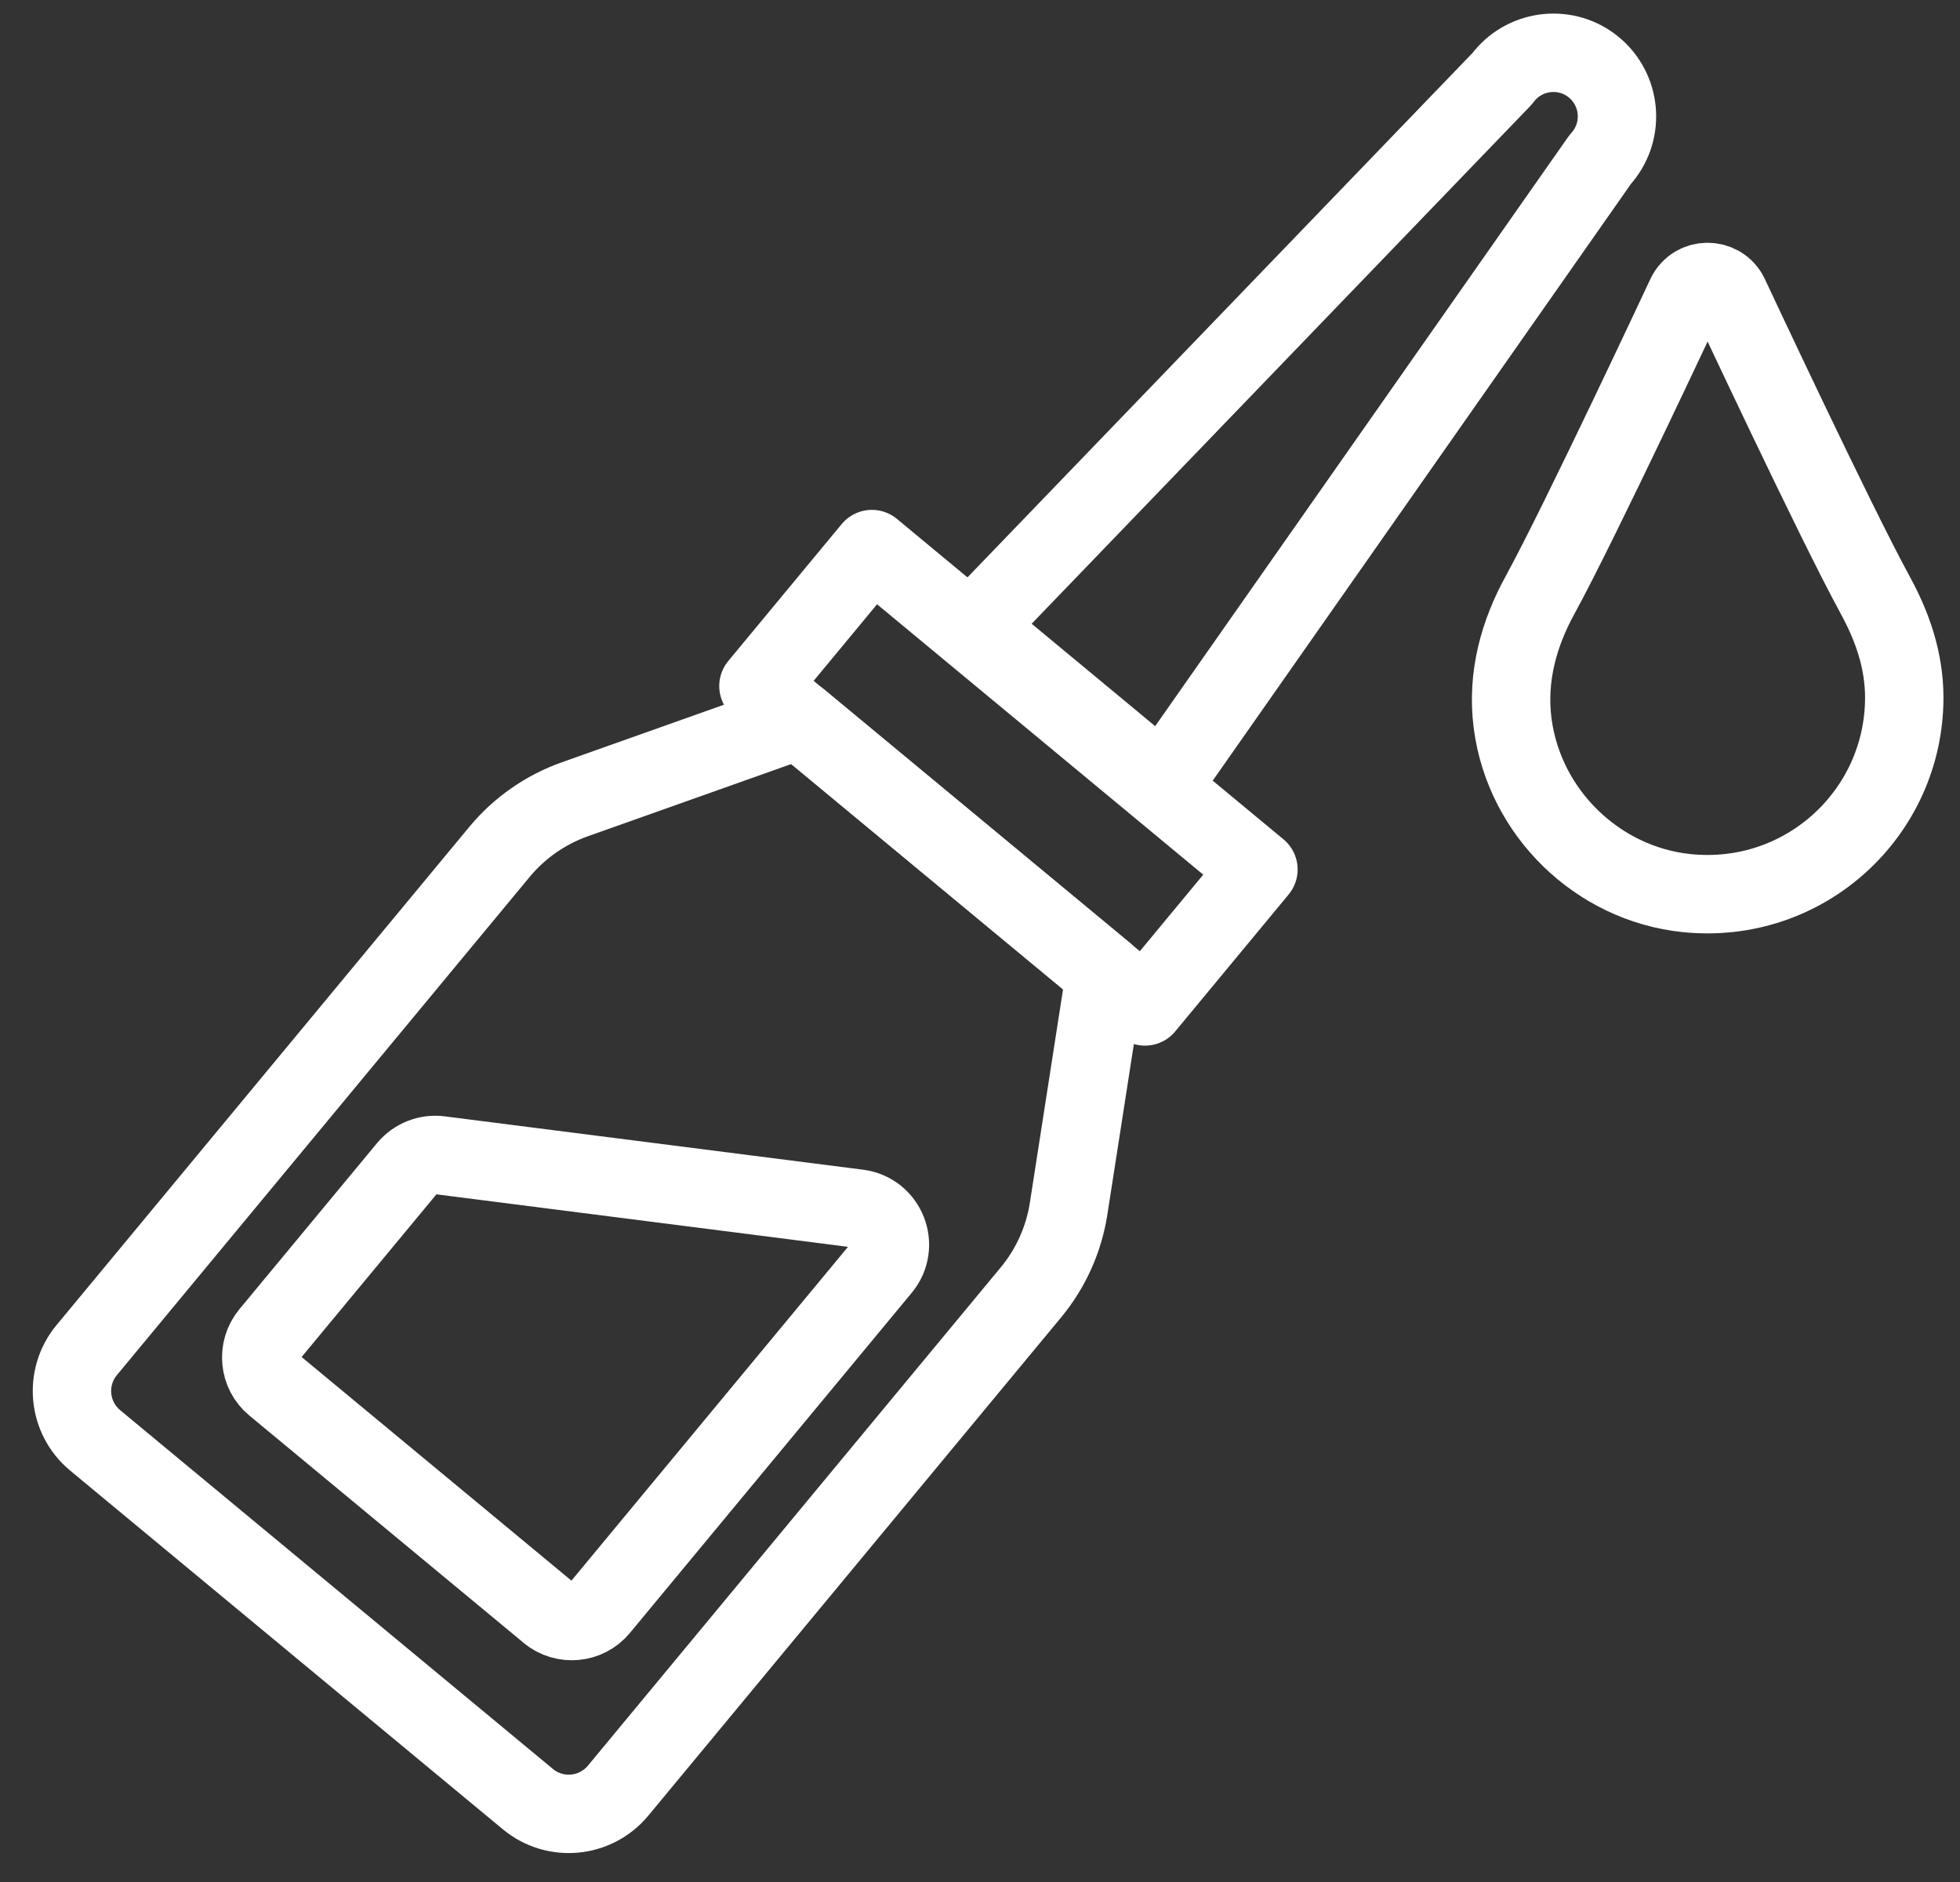
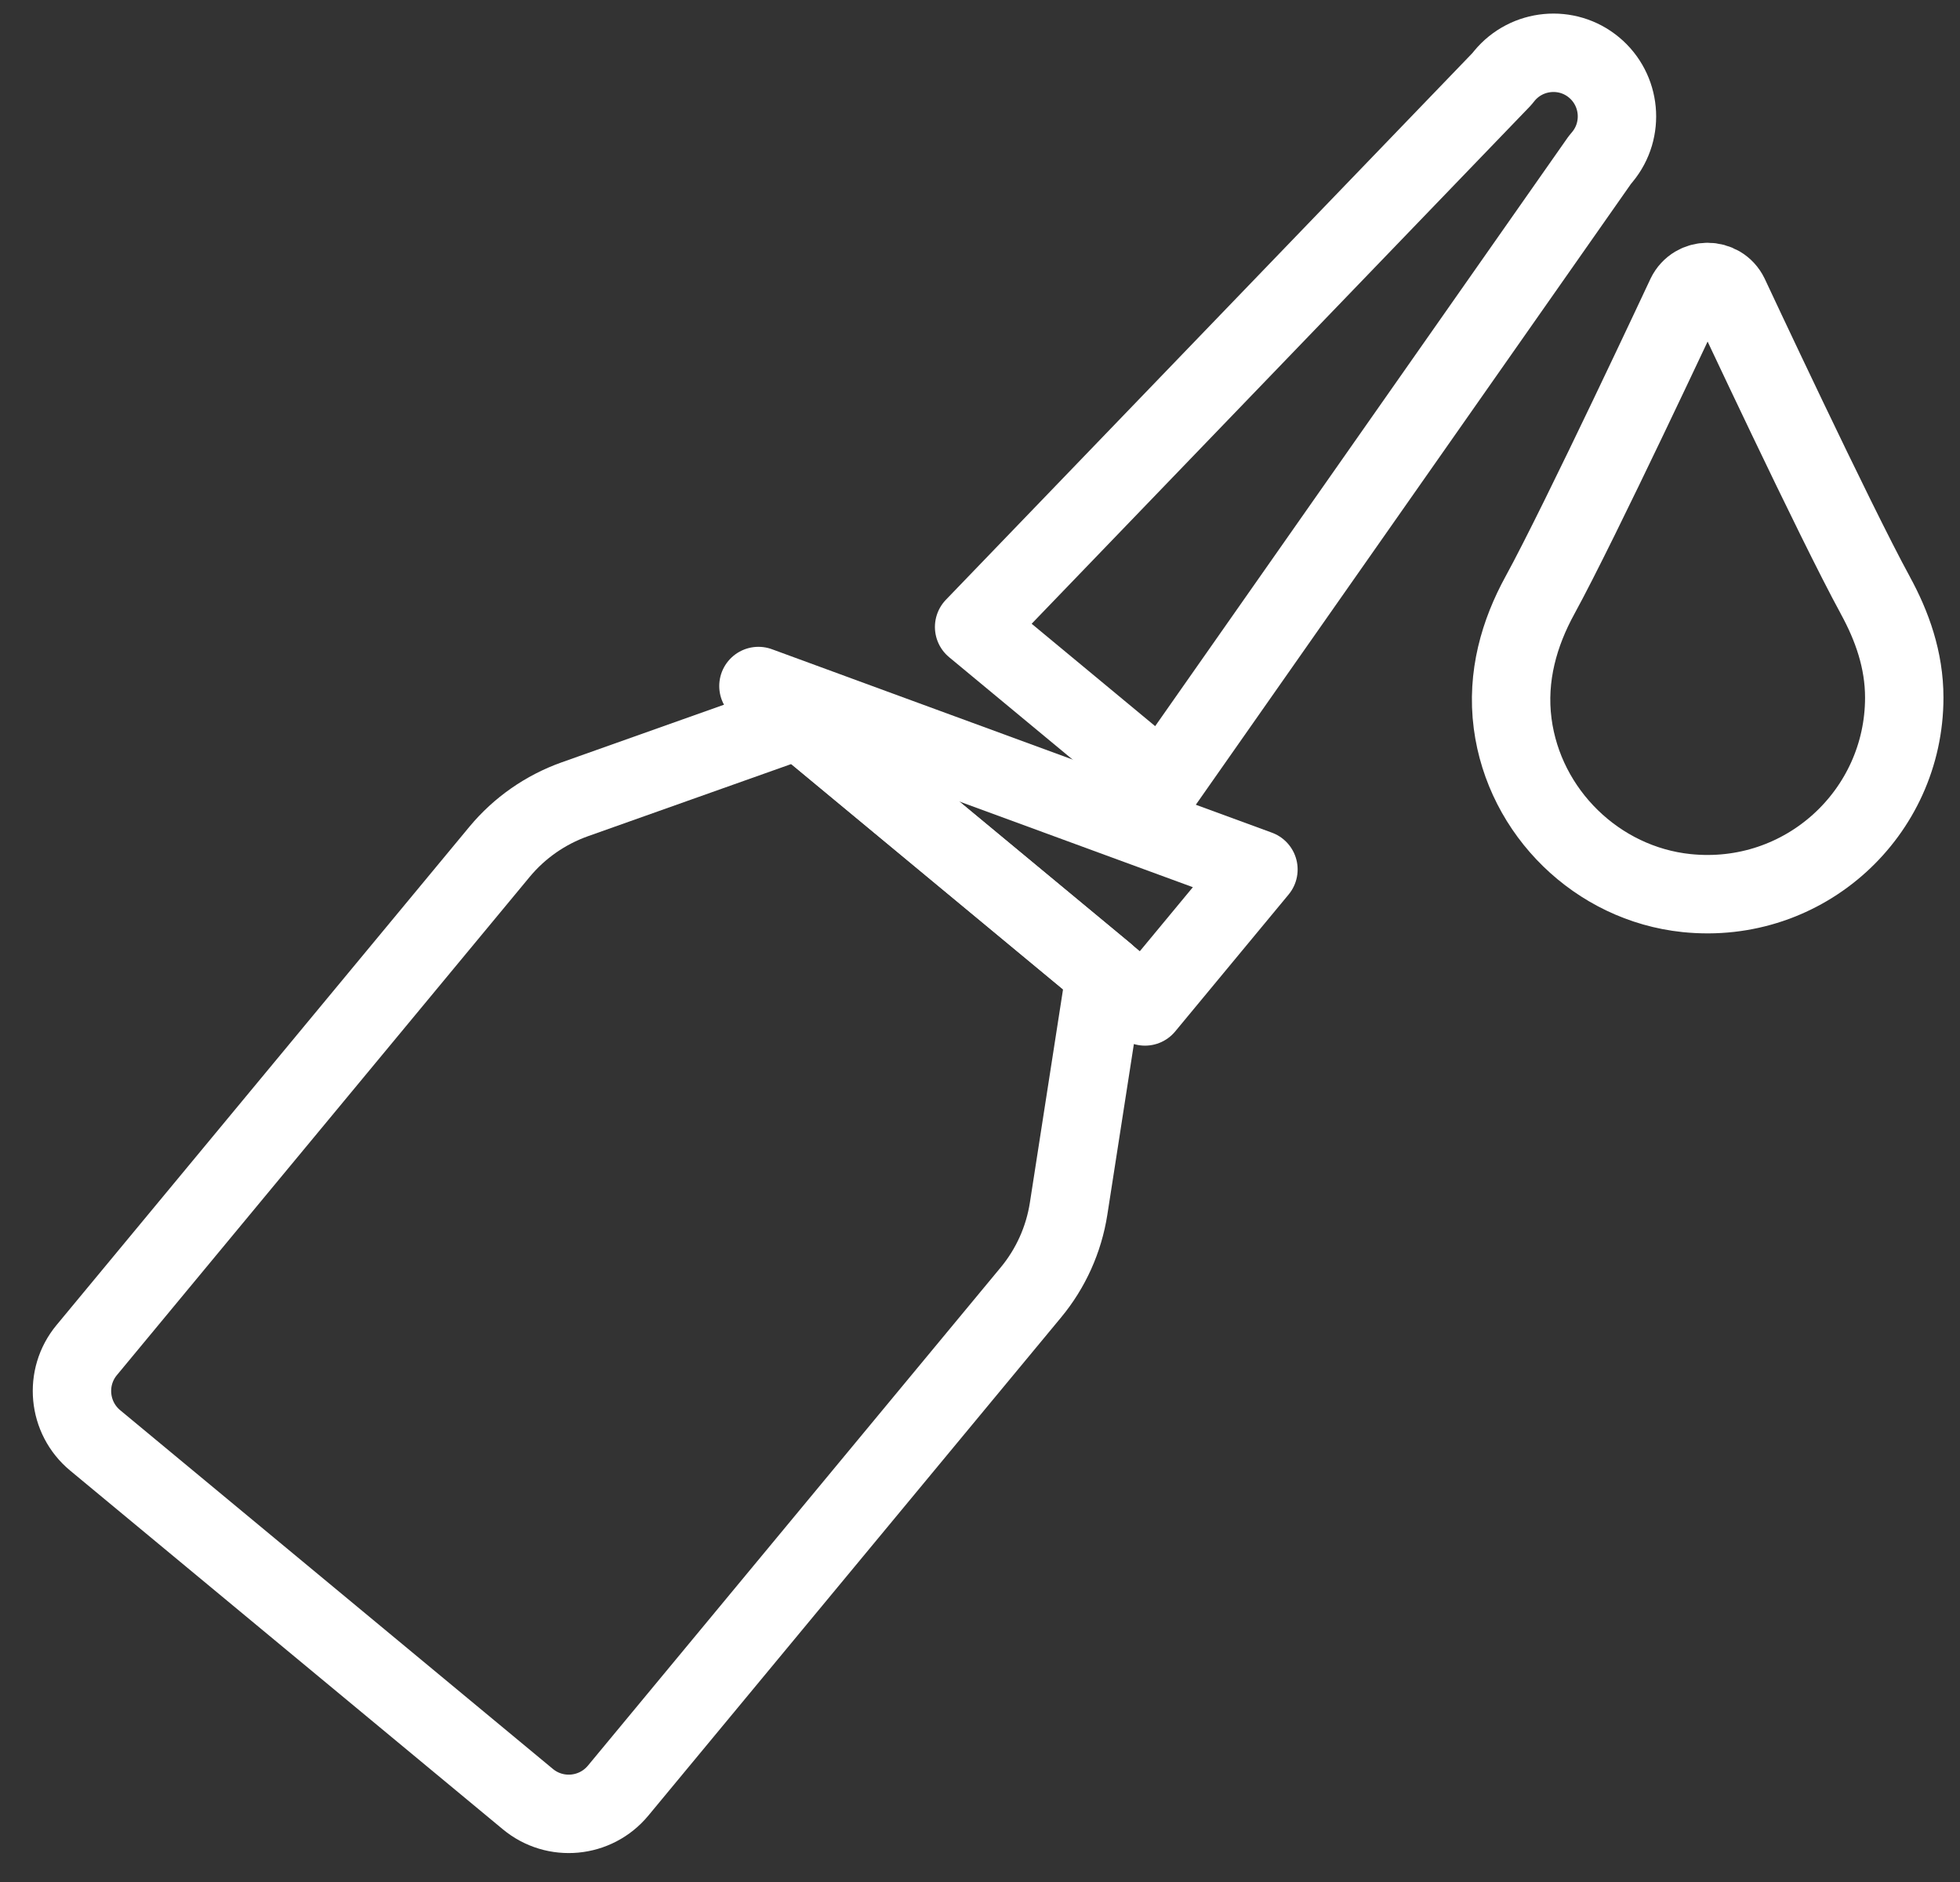
<svg xmlns="http://www.w3.org/2000/svg" width="50" height="48" viewBox="0 0 50 48" fill="none">
  <rect x="0" y="0" width="50" height="48" fill="#333333" stroke="none" />
  <path d="M13.466 45.886L2.428 36.737C1.732 36.16 1.636 35.128 2.212 34.434L12.743 21.726C13.25 21.115 13.912 20.654 14.659 20.387L20.387 18.354L28.194 24.824L27.26 30.83C27.137 31.614 26.806 32.351 26.299 32.962L15.769 45.669C15.192 46.366 14.16 46.462 13.466 45.886Z" stroke="white" stroke-width="2" stroke-linecap="round" stroke-linejoin="round" />
-   <path d="M32.103 22.176L22.242 14.004L19.348 17.497L29.209 25.669L32.103 22.176Z" stroke="white" stroke-width="2" stroke-linecap="round" stroke-linejoin="round" />
+   <path d="M32.103 22.176L19.348 17.497L29.209 25.669L32.103 22.176Z" stroke="white" stroke-width="2" stroke-linecap="round" stroke-linejoin="round" />
  <path d="M29.665 19.982L40.812 4.081L40.877 4.003C41.447 3.315 41.351 2.29 40.663 1.719C39.975 1.148 38.95 1.244 38.379 1.933L38.31 2.018L24.85 15.991L29.665 19.982Z" stroke="white" stroke-width="2" stroke-linecap="round" stroke-linejoin="round" />
-   <path d="M13.998 41.132L7 35.334C6.605 35.009 6.551 34.424 6.877 34.029L10.388 29.793C10.591 29.55 10.903 29.424 11.218 29.464L21.893 30.825C22.616 30.919 22.954 31.772 22.488 32.335L15.3 41.009C14.974 41.404 14.39 41.457 13.995 41.132H13.998Z" stroke="white" stroke-width="2" stroke-linecap="round" stroke-linejoin="round" />
  <path d="M47.839 15.18C46.817 13.315 44.114 7.536 44.114 7.536C43.89 7.077 43.233 7.077 43.009 7.536C43.009 7.536 40.307 13.315 39.285 15.18C38.759 16.14 38.431 17.245 38.588 18.453C38.885 20.724 40.747 22.541 43.023 22.778C46.035 23.09 48.578 20.737 48.578 17.791C48.578 16.834 48.268 15.964 47.839 15.182V15.18Z" stroke="white" stroke-width="2" stroke-linecap="round" stroke-linejoin="round" />
</svg>